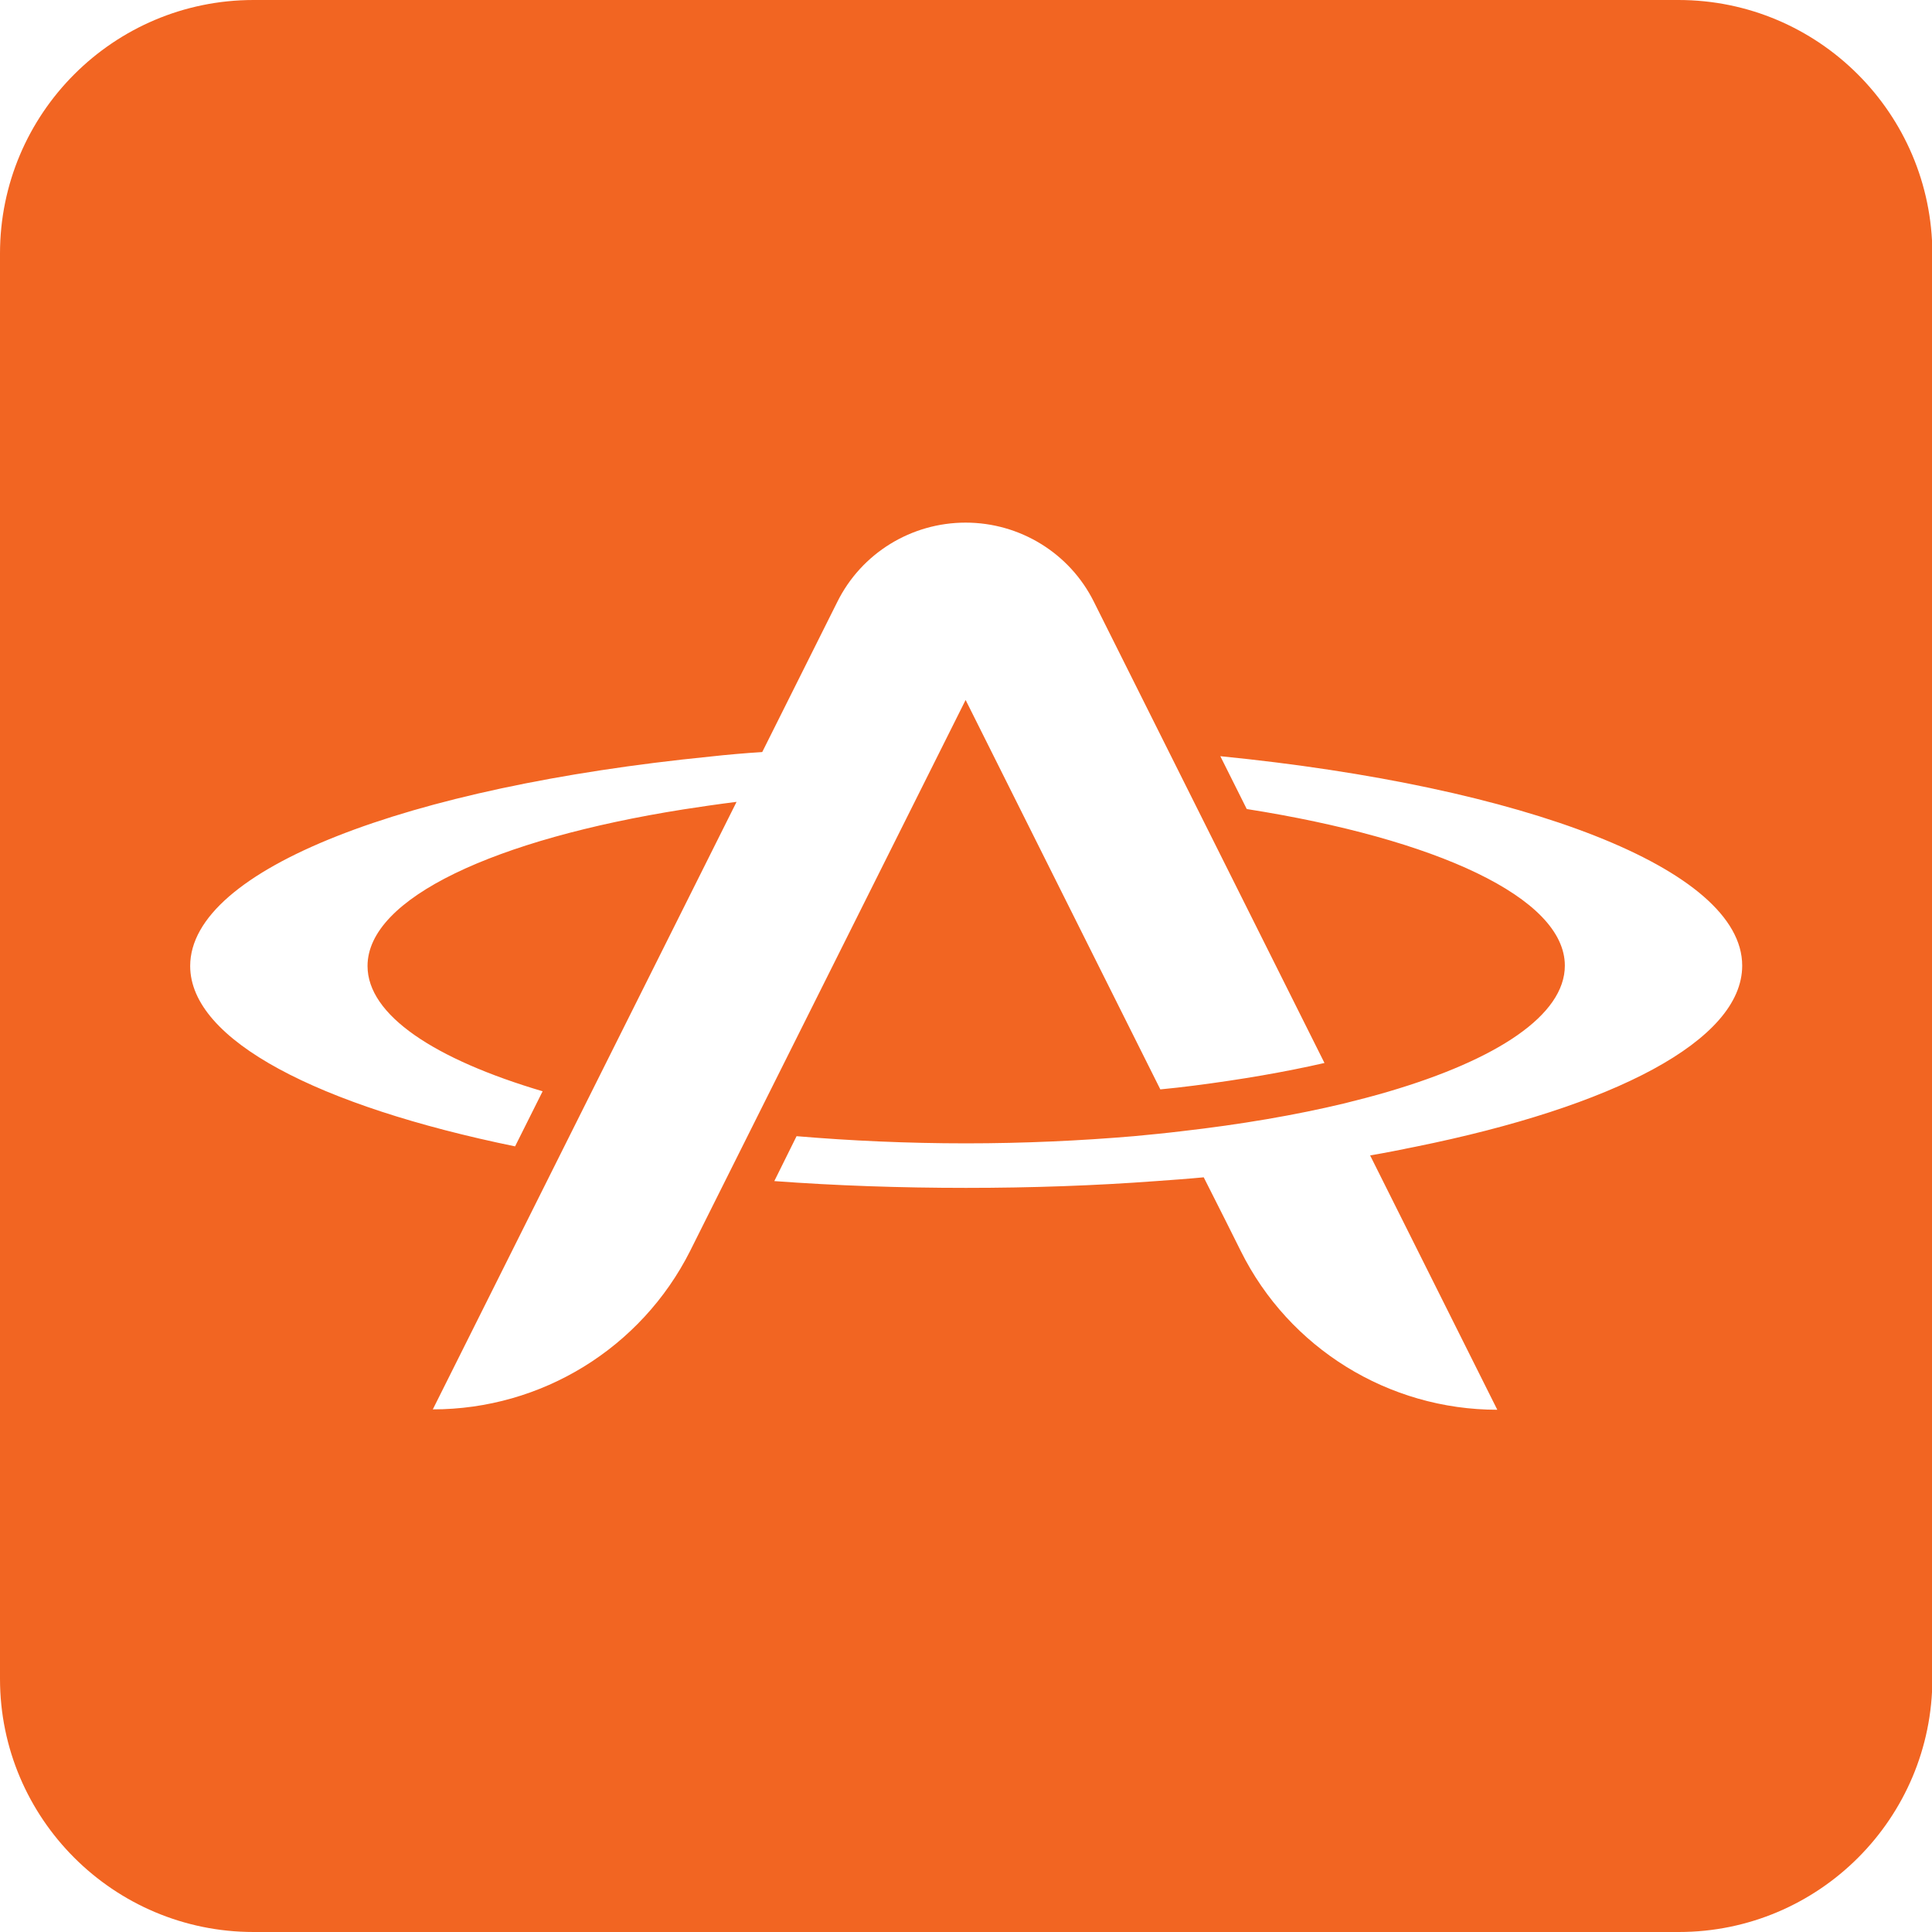
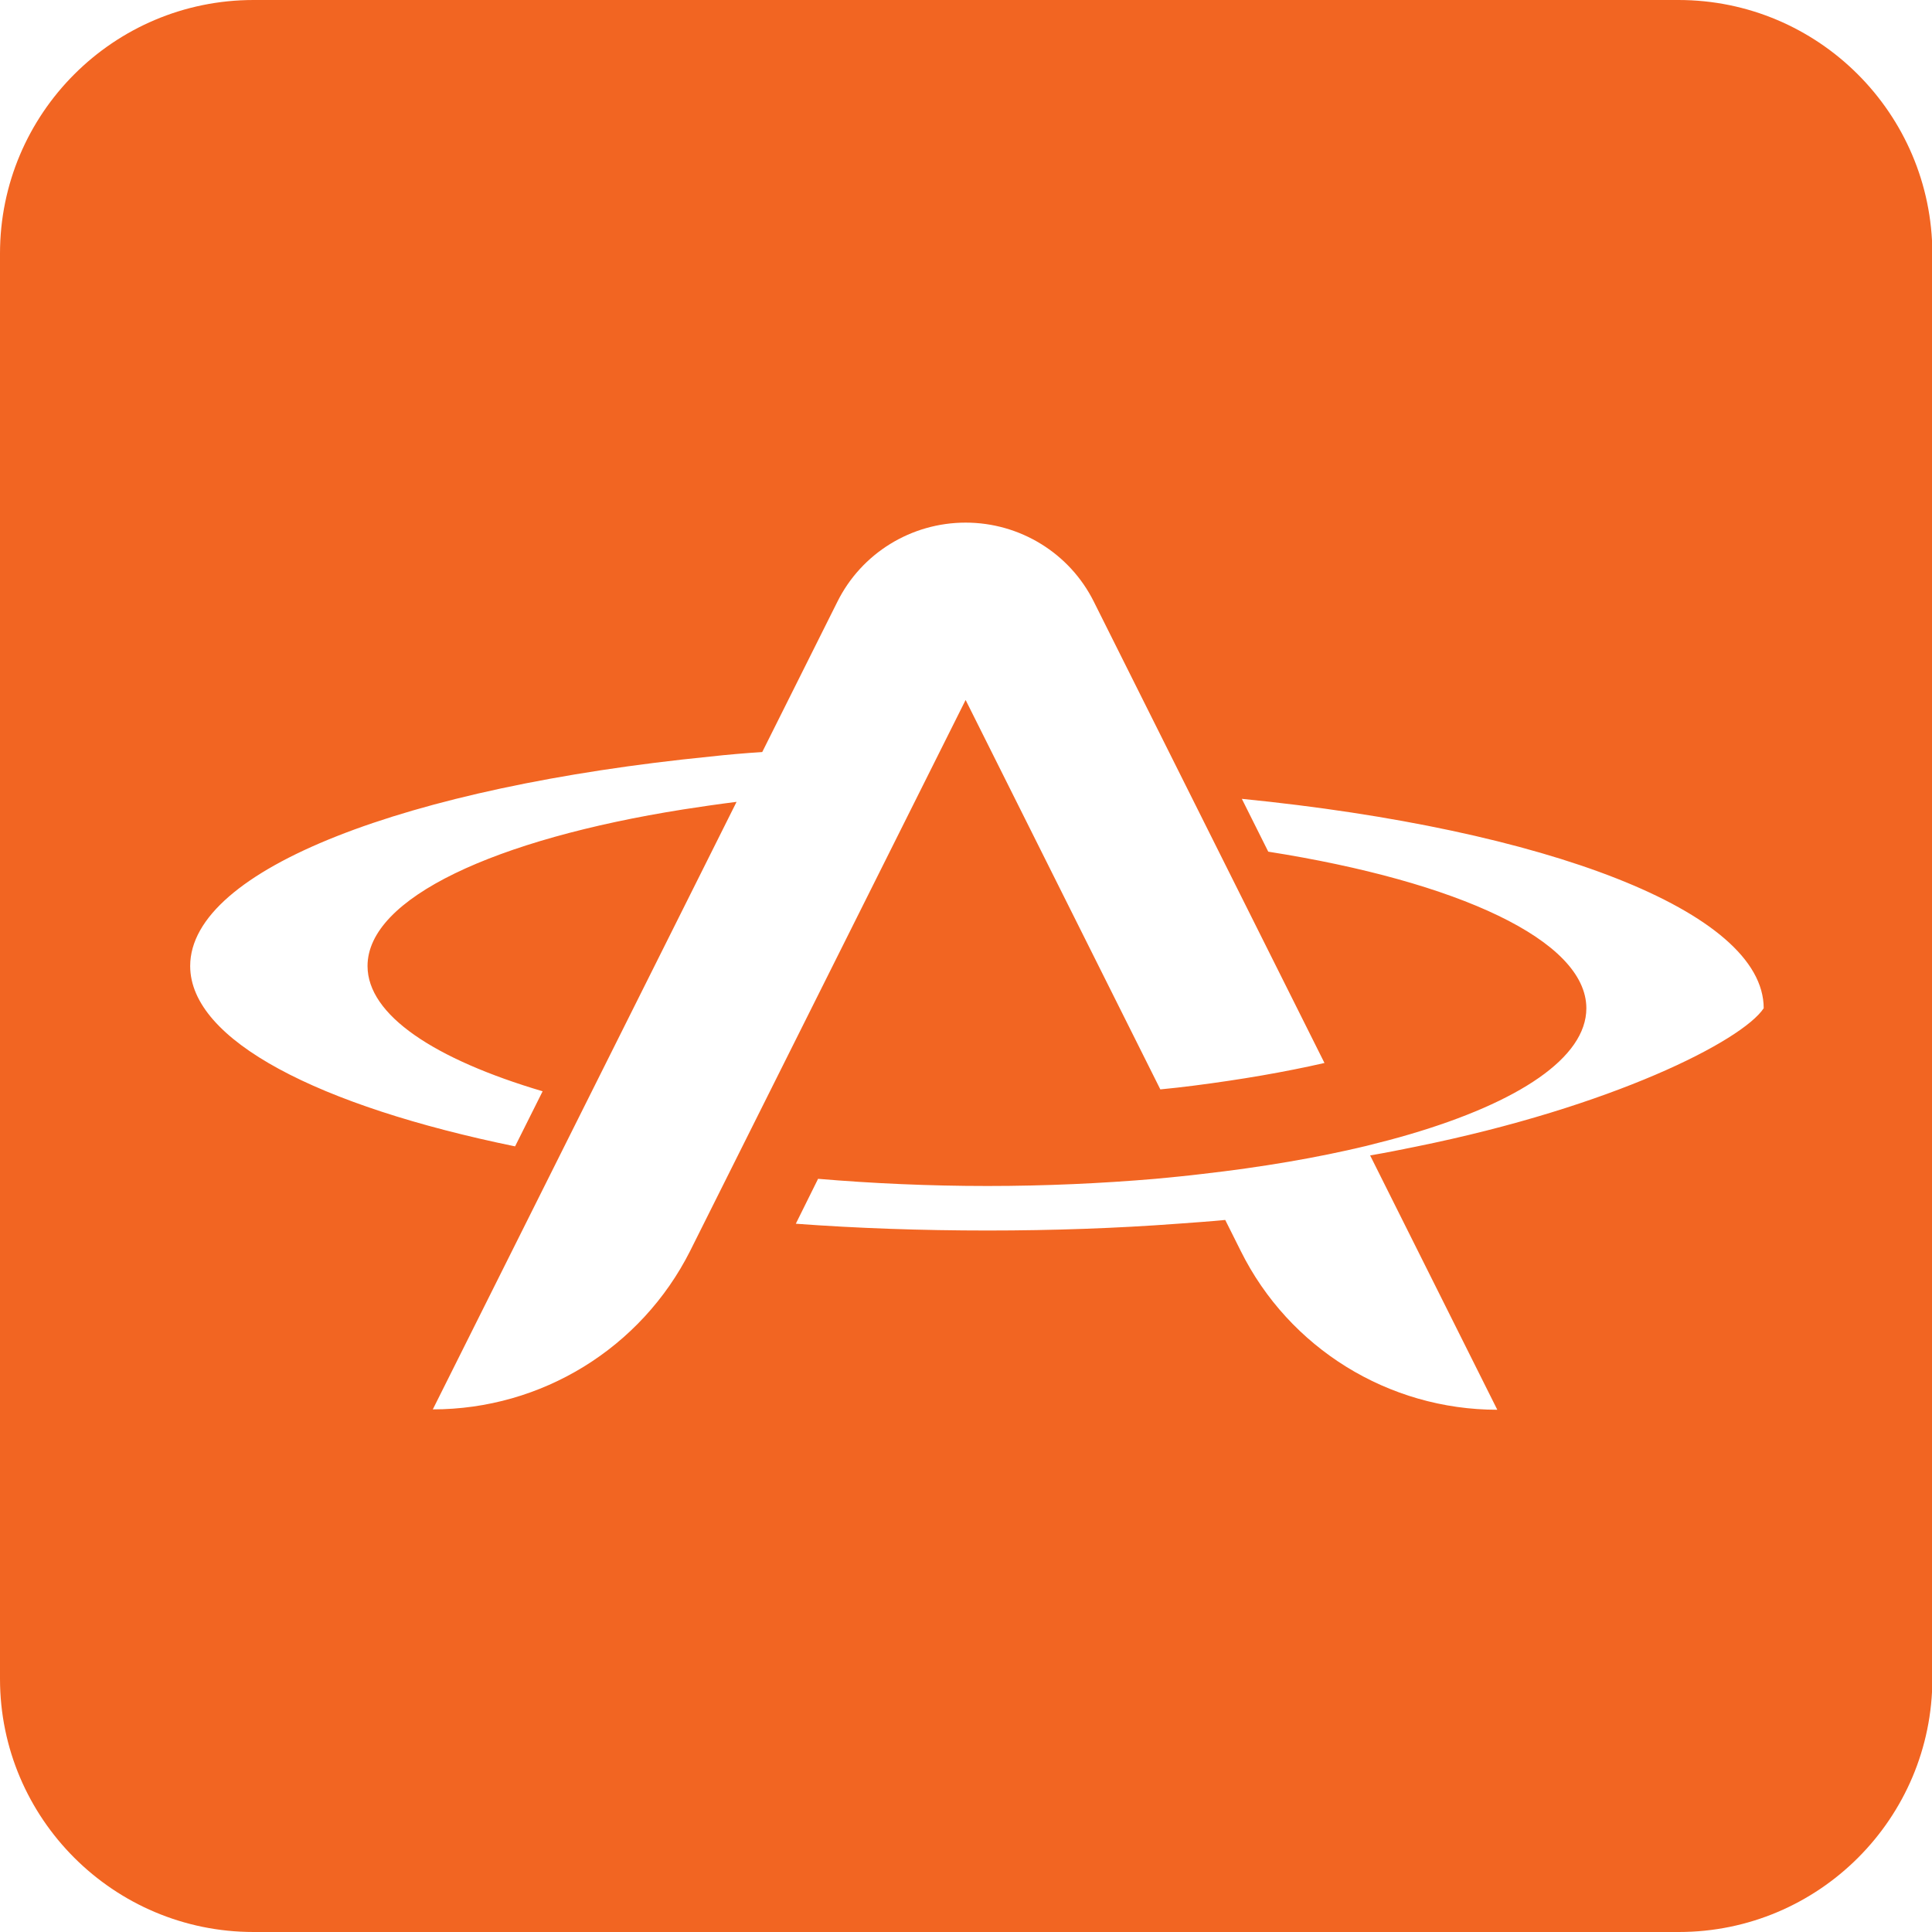
<svg xmlns="http://www.w3.org/2000/svg" id="Layer_1" x="0px" y="0px" width="512px" height="512px" viewBox="0 0 512 512" xml:space="preserve">
-   <path fill="#F26522" d="M444.8,0H67.2C30.1,0,0,30.1,0,67.2v377.7C0,481.9,30.1,512,67.2,512h377.7c37.1,0,67.2-30.1,67.2-67.2V67.2 C512,30.1,481.9,0,444.8,0z M114.7,373.5L114.7,373.5l80.5-161c-4.8,0.6-9.6,1.3-14.1,2c-49.9,7.9-83.7,23.5-83.7,41.5 c0,13,17.7,24.7,46.4,33.2l-7.3,14.6c-52.1-10.7-86.1-28.1-86.1-47.8c0-25.7,57.6-47.5,137.8-55.5c4.5-0.5,9.1-0.9,13.8-1.2 l19.9-39.8c6.4-12.9,19.6-21,34-21h0c14.4,0,27.6,8.1,34,21l61.1,122.2c-10.5,2.4-22.1,4.4-34.6,6c-3,0.4-5.9,0.7-8.9,1l-51.6-103.2 h0l-73,146C169.9,357.3,143.5,373.5,114.7,373.5z M375.1,303.9c-3.9,0.8-7.9,1.6-12,2.3l5.5,11l28.2,56.4h0 c-28.8,0-55.2-16.3-68-42.1l-4.1-8.2L319,312c-4.2,0.4-8.4,0.7-12.6,1c-16.1,1.2-33,1.8-50.4,1.8c-17.5,0-34.6-0.6-50.8-1.8 l5.9-11.9c14.2,1.2,29.3,1.9,44.9,1.9c15.4,0,30.4-0.7,44.5-1.9c4.2-0.4,8.4-0.8,12.5-1.3c15.8-1.8,30.4-4.3,43.3-7.4 c4-1,7.9-2,11.6-3.1c28.9-8.5,46.8-20.3,46.8-33.4c0-18-34.1-33.6-84.3-41.5l-7-14c80.5,8,138.3,29.8,138.3,55.5 C461.7,275.8,427.5,293.3,375.1,303.9z" />
+   <path fill="#F26522" d="M444.8,0H67.2C30.1,0,0,30.1,0,67.2v377.7C0,481.9,30.1,512,67.2,512h377.7c37.1,0,67.2-30.1,67.2-67.2V67.2 C512,30.1,481.9,0,444.8,0z M114.7,373.5L114.7,373.5l80.5-161c-4.8,0.6-9.6,1.3-14.1,2c-49.9,7.9-83.7,23.5-83.7,41.5 c0,13,17.7,24.7,46.4,33.2l-7.3,14.6c-52.1-10.7-86.1-28.1-86.1-47.8c0-25.7,57.6-47.5,137.8-55.5c4.5-0.5,9.1-0.9,13.8-1.2 l19.9-39.8c6.4-12.9,19.6-21,34-21h0c14.4,0,27.6,8.1,34,21l61.1,122.2c-10.5,2.4-22.1,4.4-34.6,6c-3,0.4-5.9,0.7-8.9,1l-51.6-103.2 h0l-73,146C169.9,357.3,143.5,373.5,114.7,373.5z M375.1,303.9c-3.9,0.8-7.9,1.6-12,2.3l5.5,11l28.2,56.4h0 c-28.8,0-55.2-16.3-68-42.1l-4.1-8.2c-4.2,0.4-8.4,0.7-12.6,1c-16.1,1.2-33,1.8-50.4,1.8c-17.5,0-34.6-0.6-50.8-1.8 l5.9-11.9c14.2,1.2,29.3,1.9,44.9,1.9c15.4,0,30.4-0.7,44.5-1.9c4.2-0.4,8.4-0.8,12.5-1.3c15.8-1.8,30.4-4.3,43.3-7.4 c4-1,7.9-2,11.6-3.1c28.9-8.5,46.8-20.3,46.8-33.4c0-18-34.1-33.6-84.3-41.5l-7-14c80.5,8,138.3,29.8,138.3,55.5 C461.7,275.8,427.5,293.3,375.1,303.9z" />
</svg>